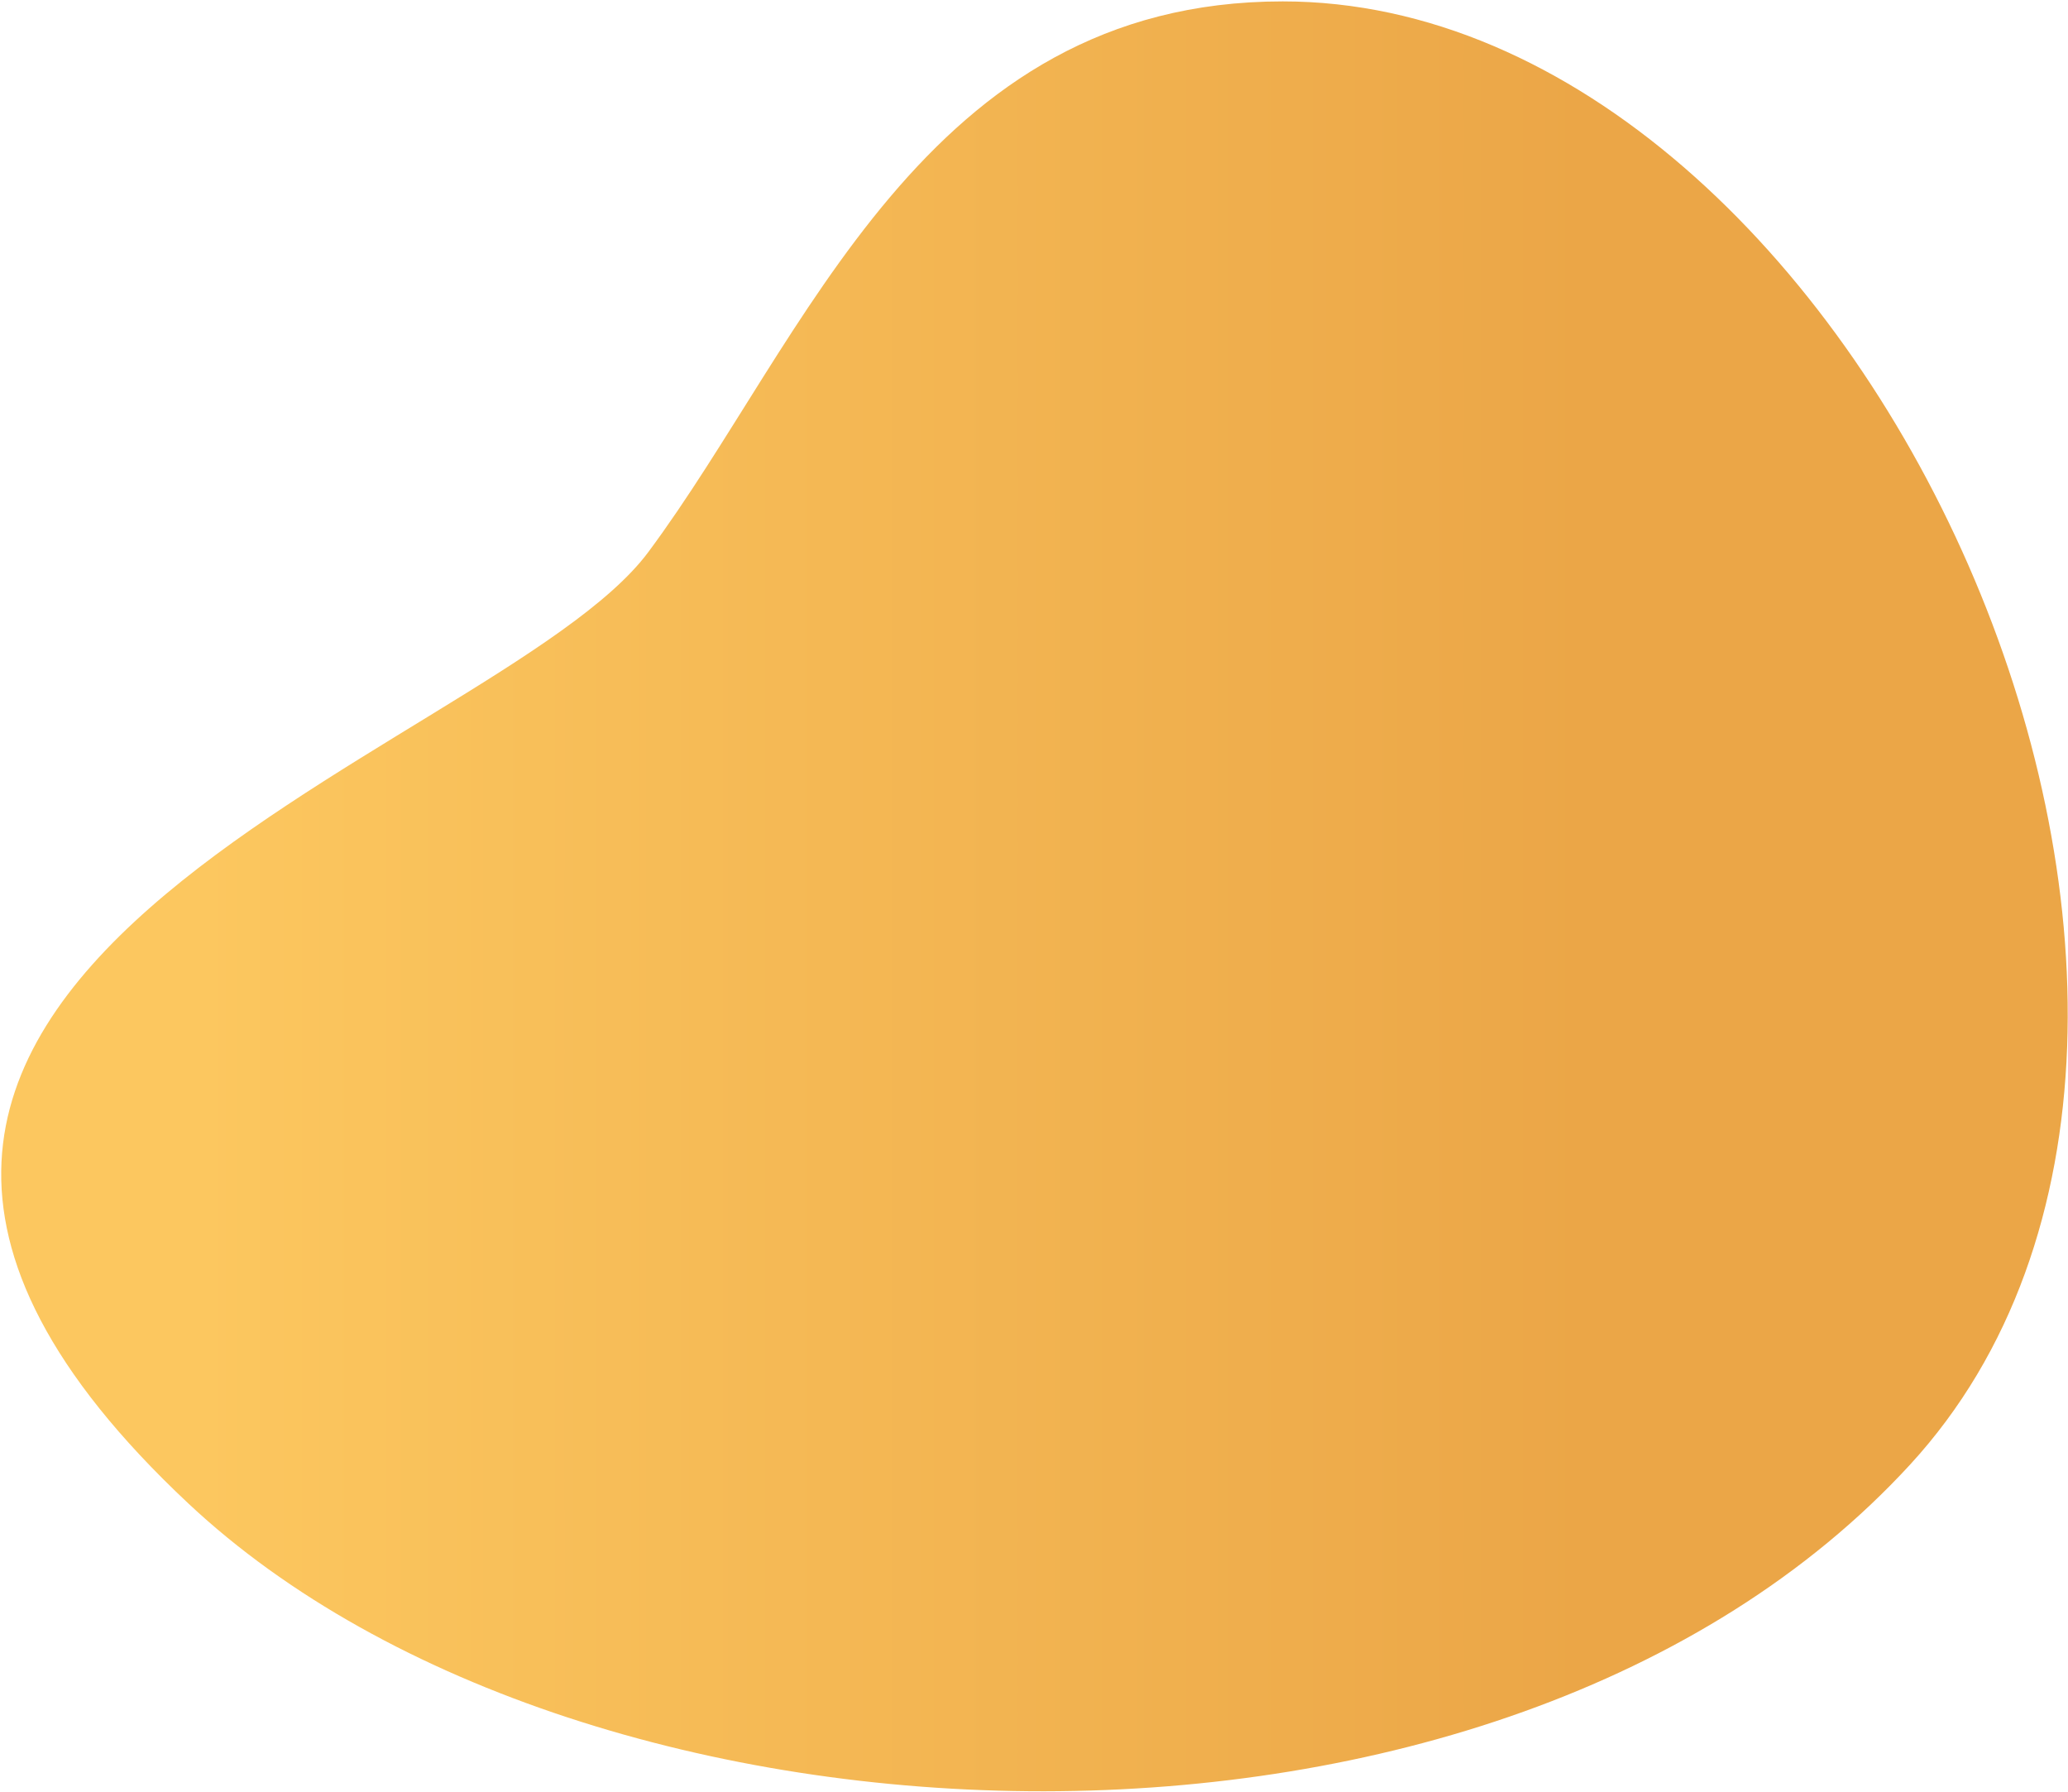
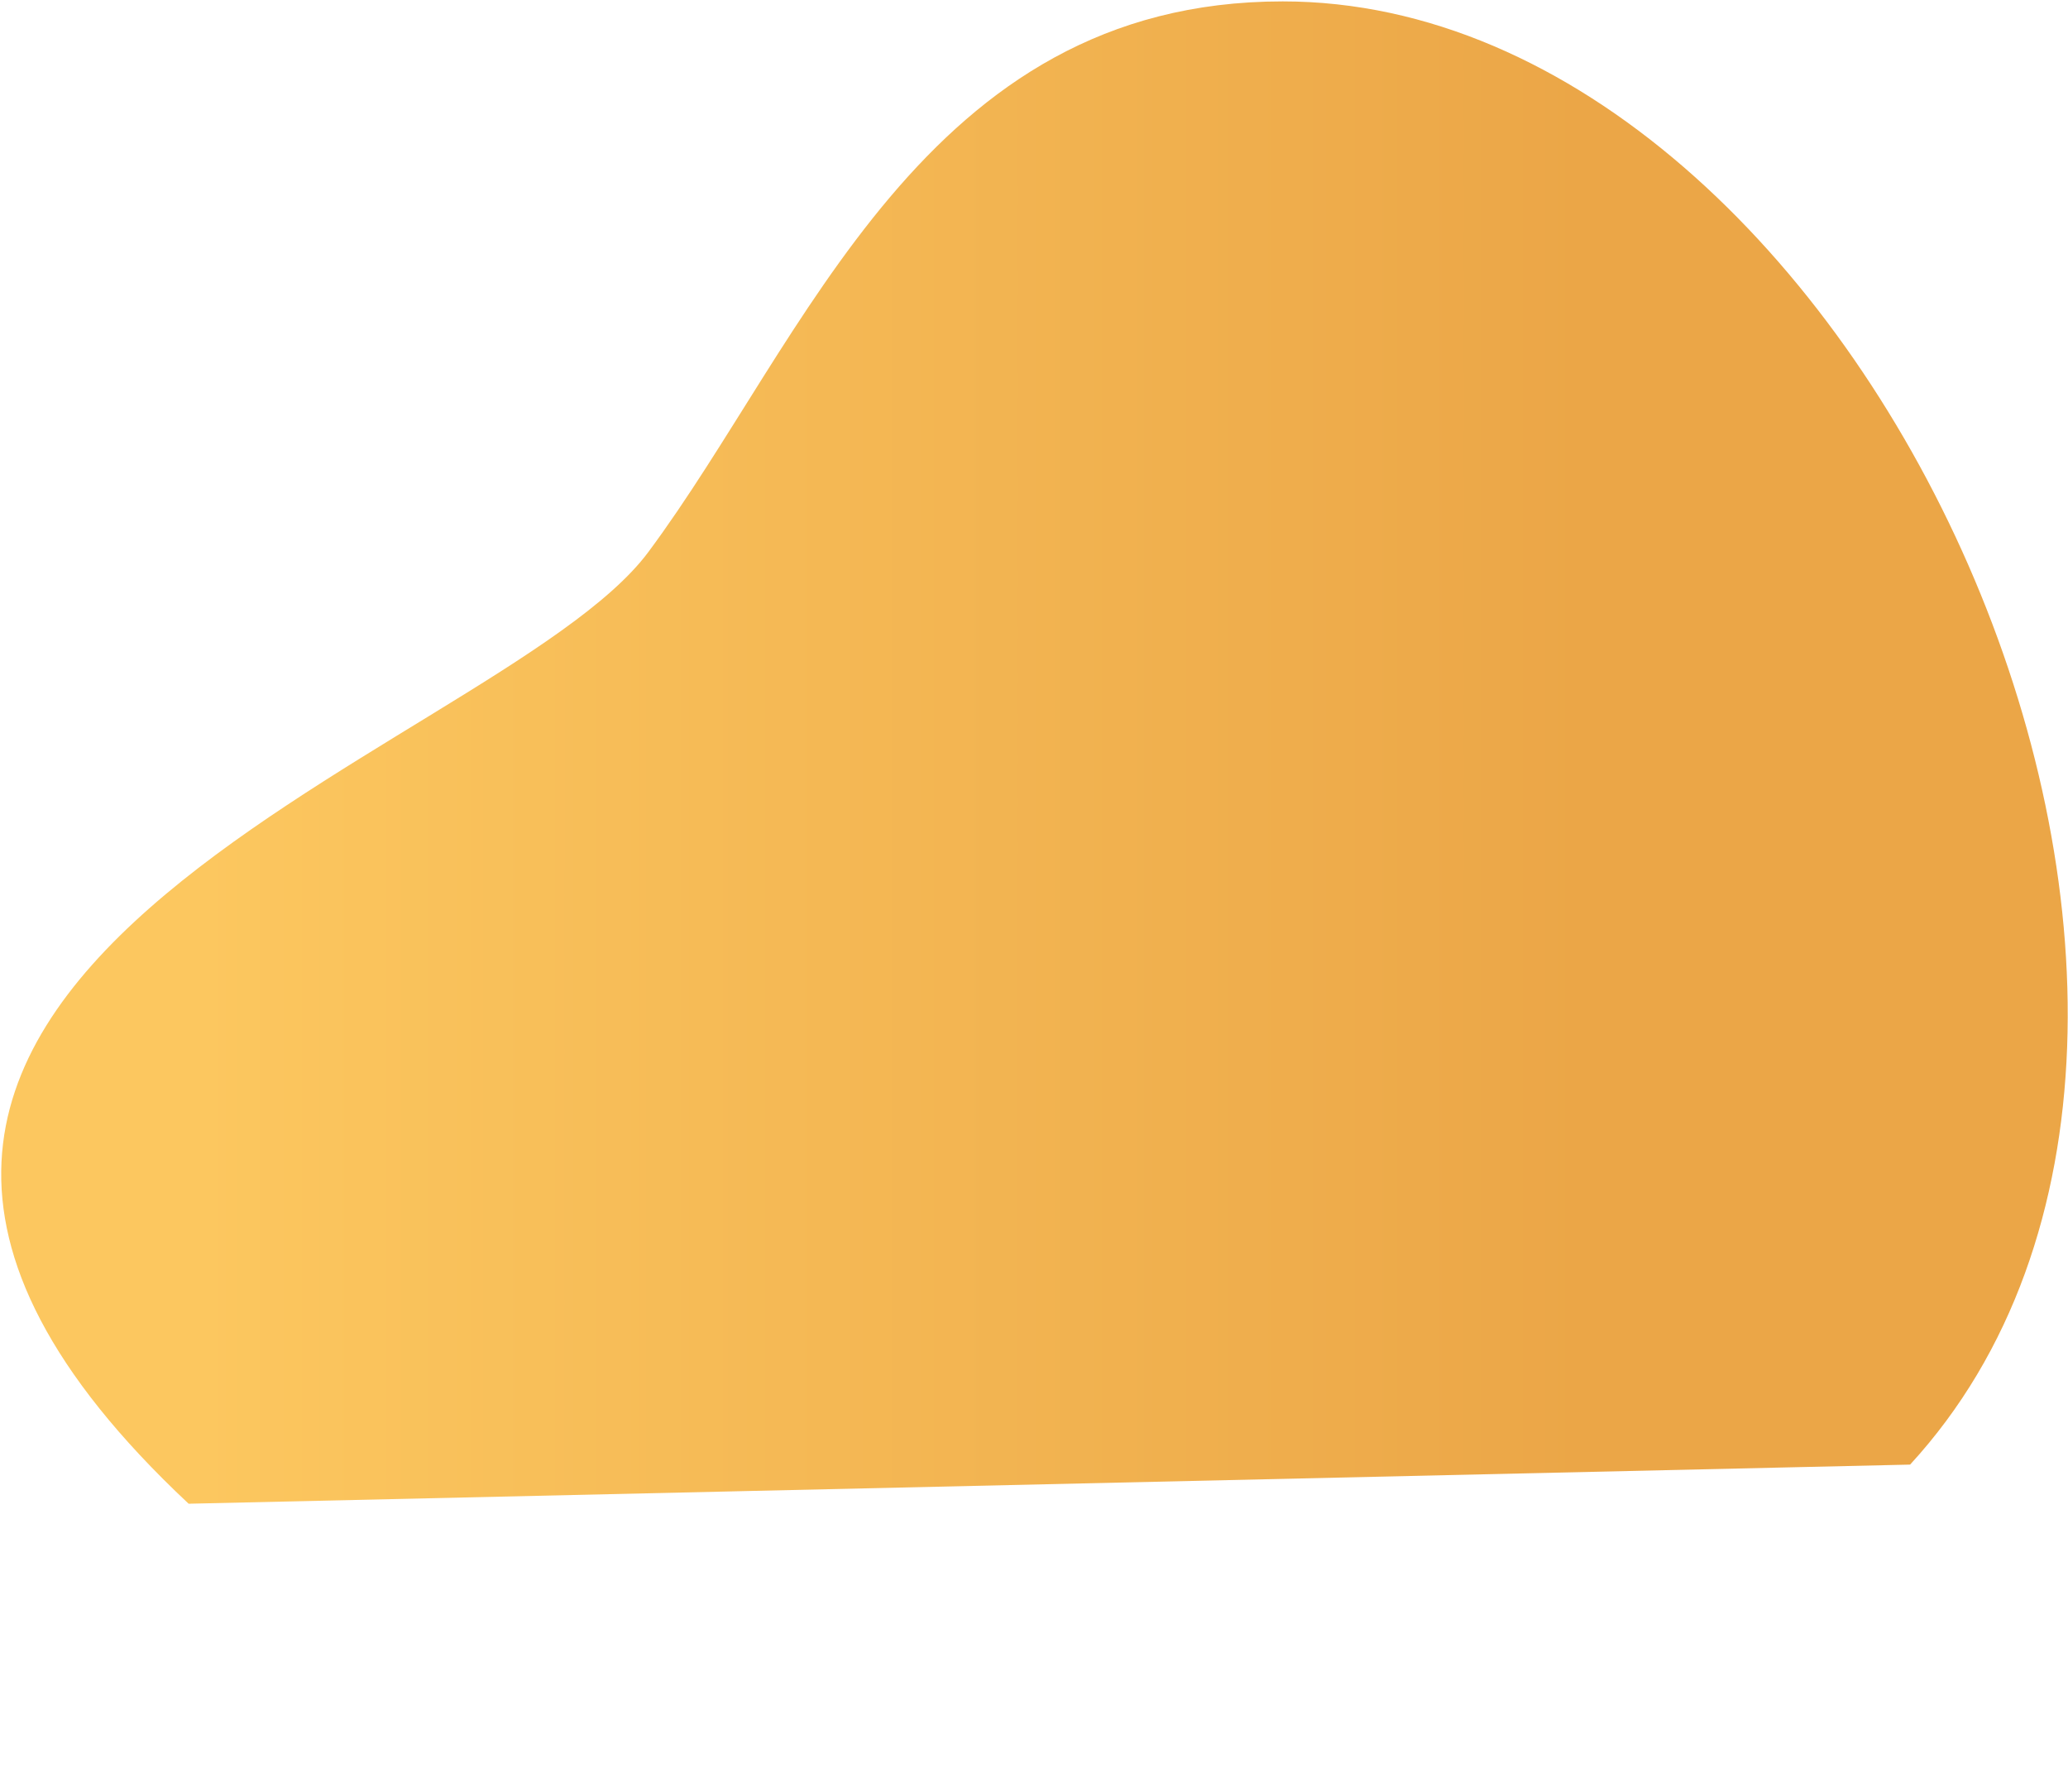
<svg xmlns="http://www.w3.org/2000/svg" width="740" height="641" viewBox="0 0 740 641" fill="none">
-   <path d="M683.5 524C830.5 364 667 0.5 459 0.5C330.497 0.5 288.5 121.5 232 197.5C176.987 271.5 -133.81 349.449 67.5 538C209.5 671 536.5 684 683.5 524Z" fill="url(#paint0_linear)" />
+   <path d="M683.5 524C830.5 364 667 0.5 459 0.5C330.497 0.5 288.5 121.5 232 197.5C176.987 271.5 -133.81 349.449 67.5 538Z" fill="url(#paint0_linear)" />
  <defs>
    <linearGradient id="paint0_linear" x1="70.39" y1="333.381" x2="567.642" y2="333.381" gradientUnits="userSpaceOnUse">
      <stop stop-color="#FCC75F" />
      <stop offset="1" stop-color="#EBA647" />
    </linearGradient>
  </defs>
</svg>